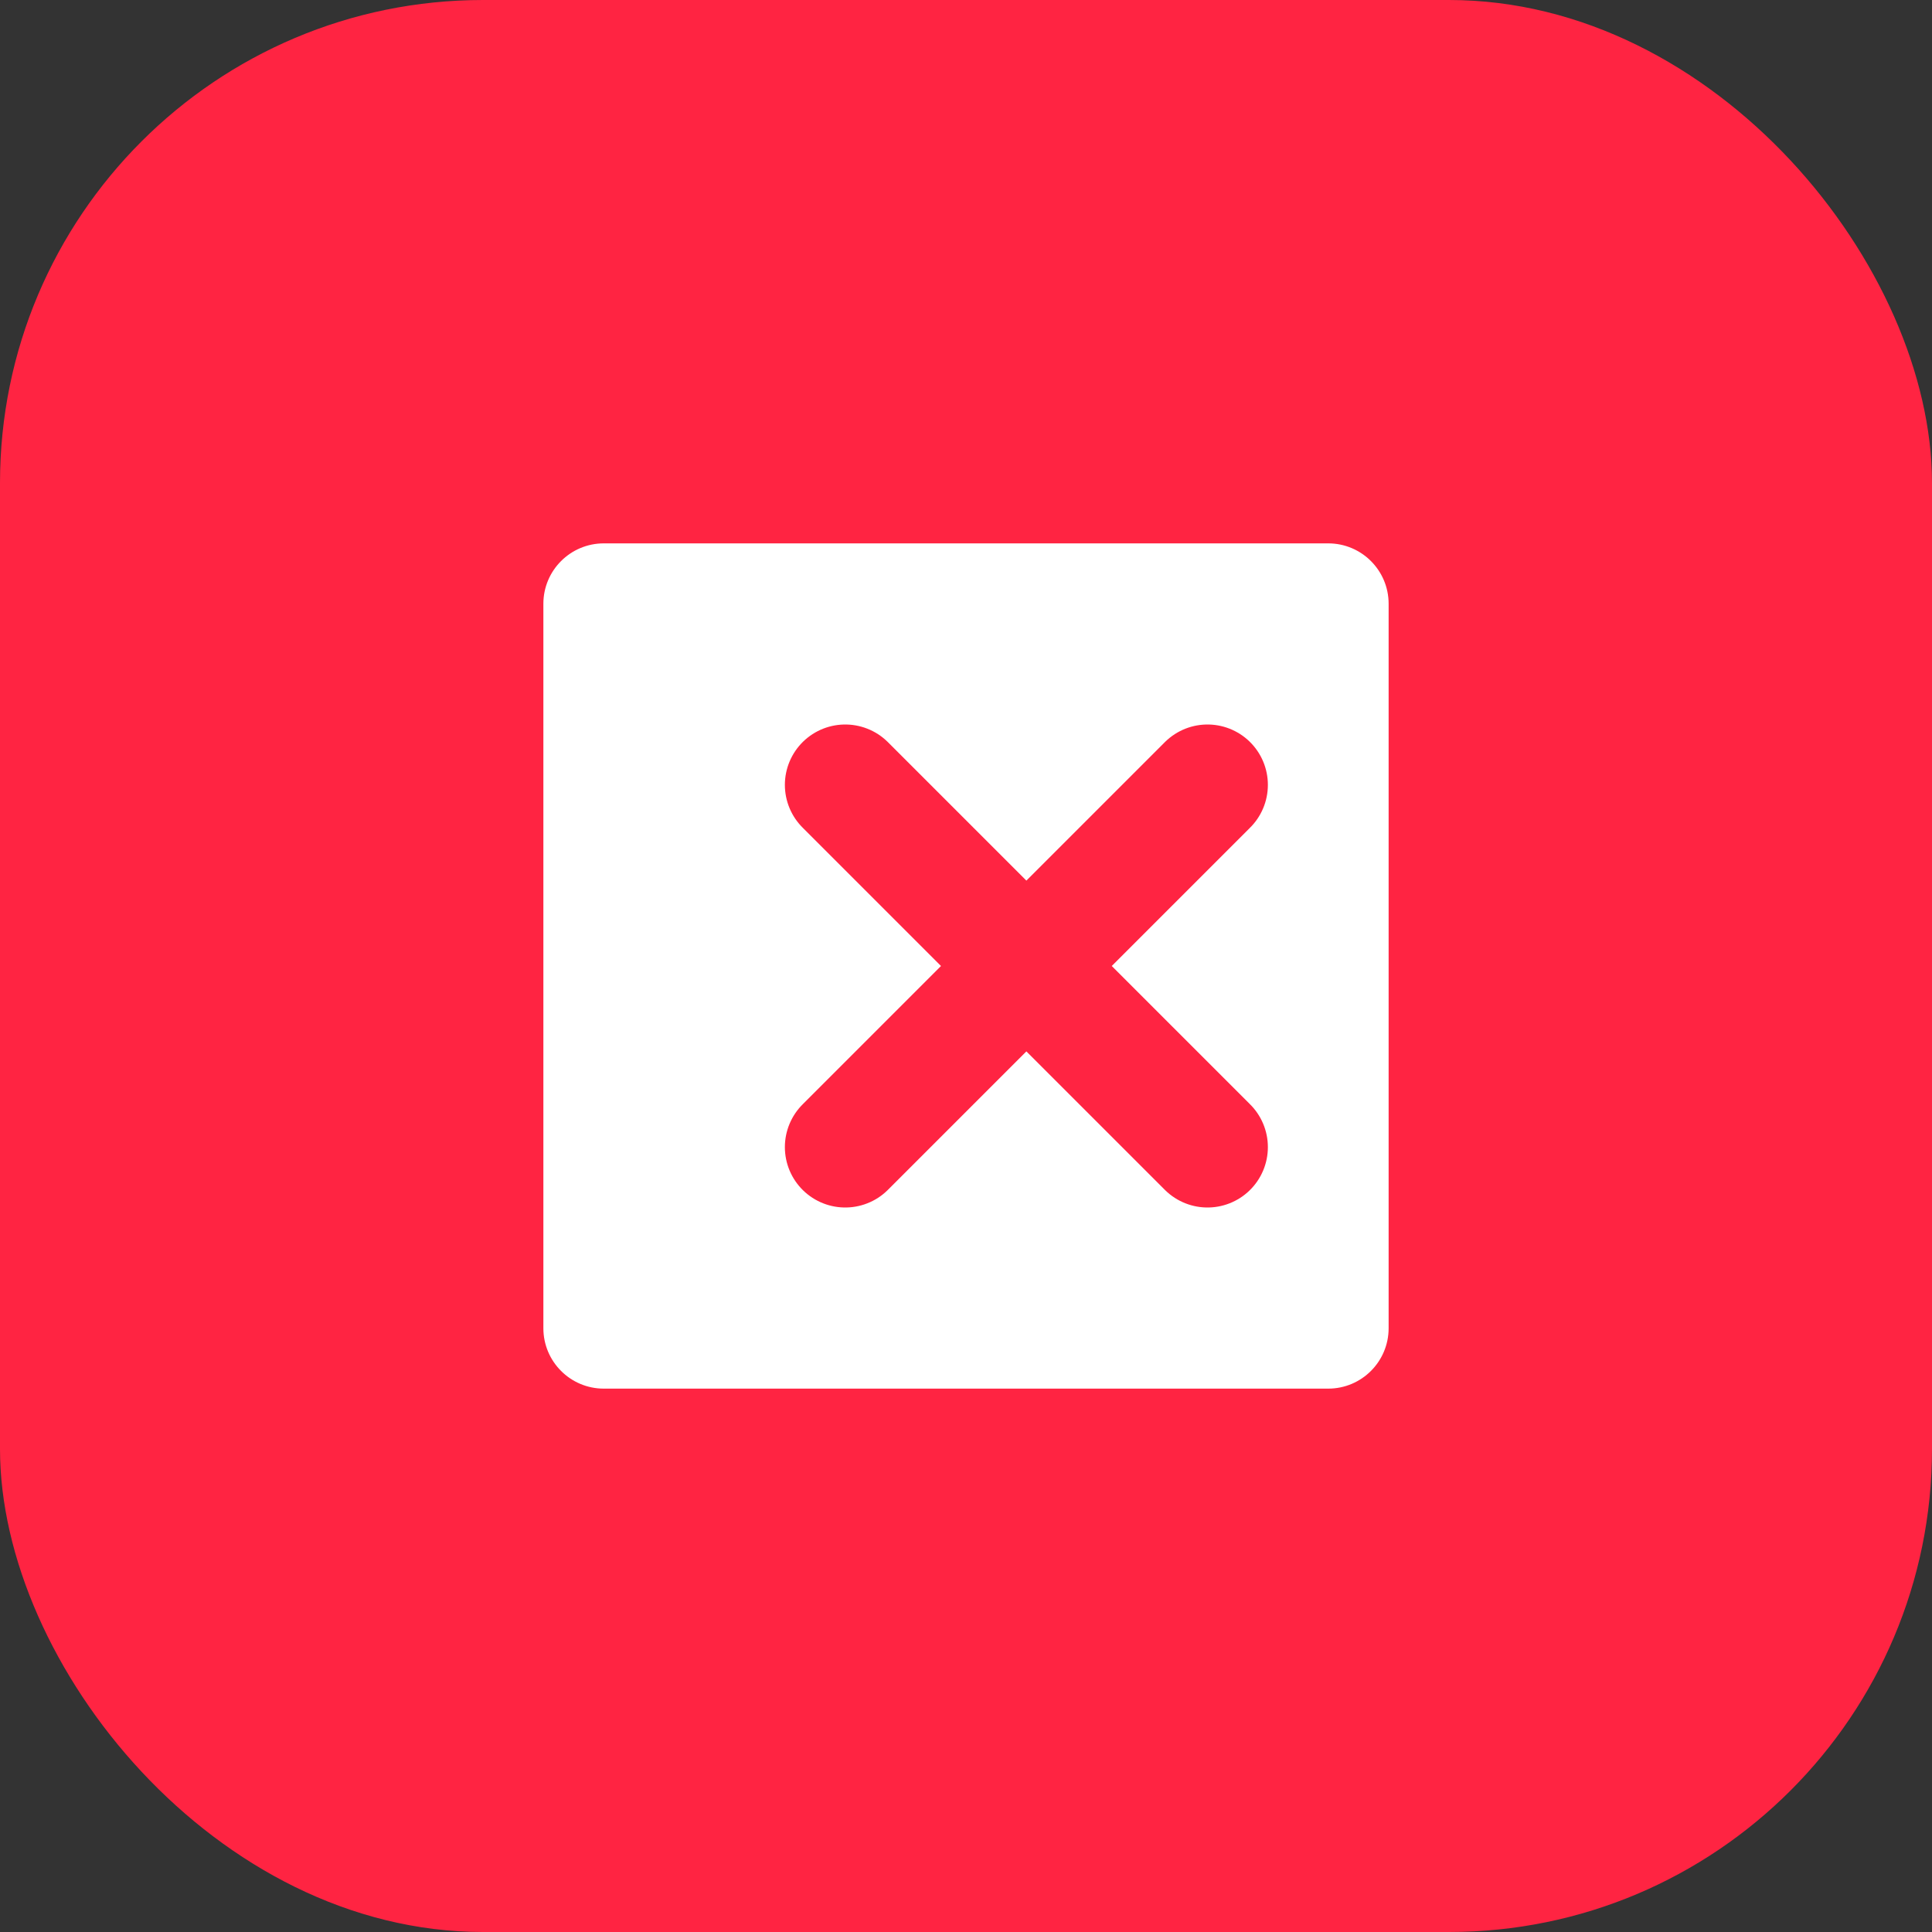
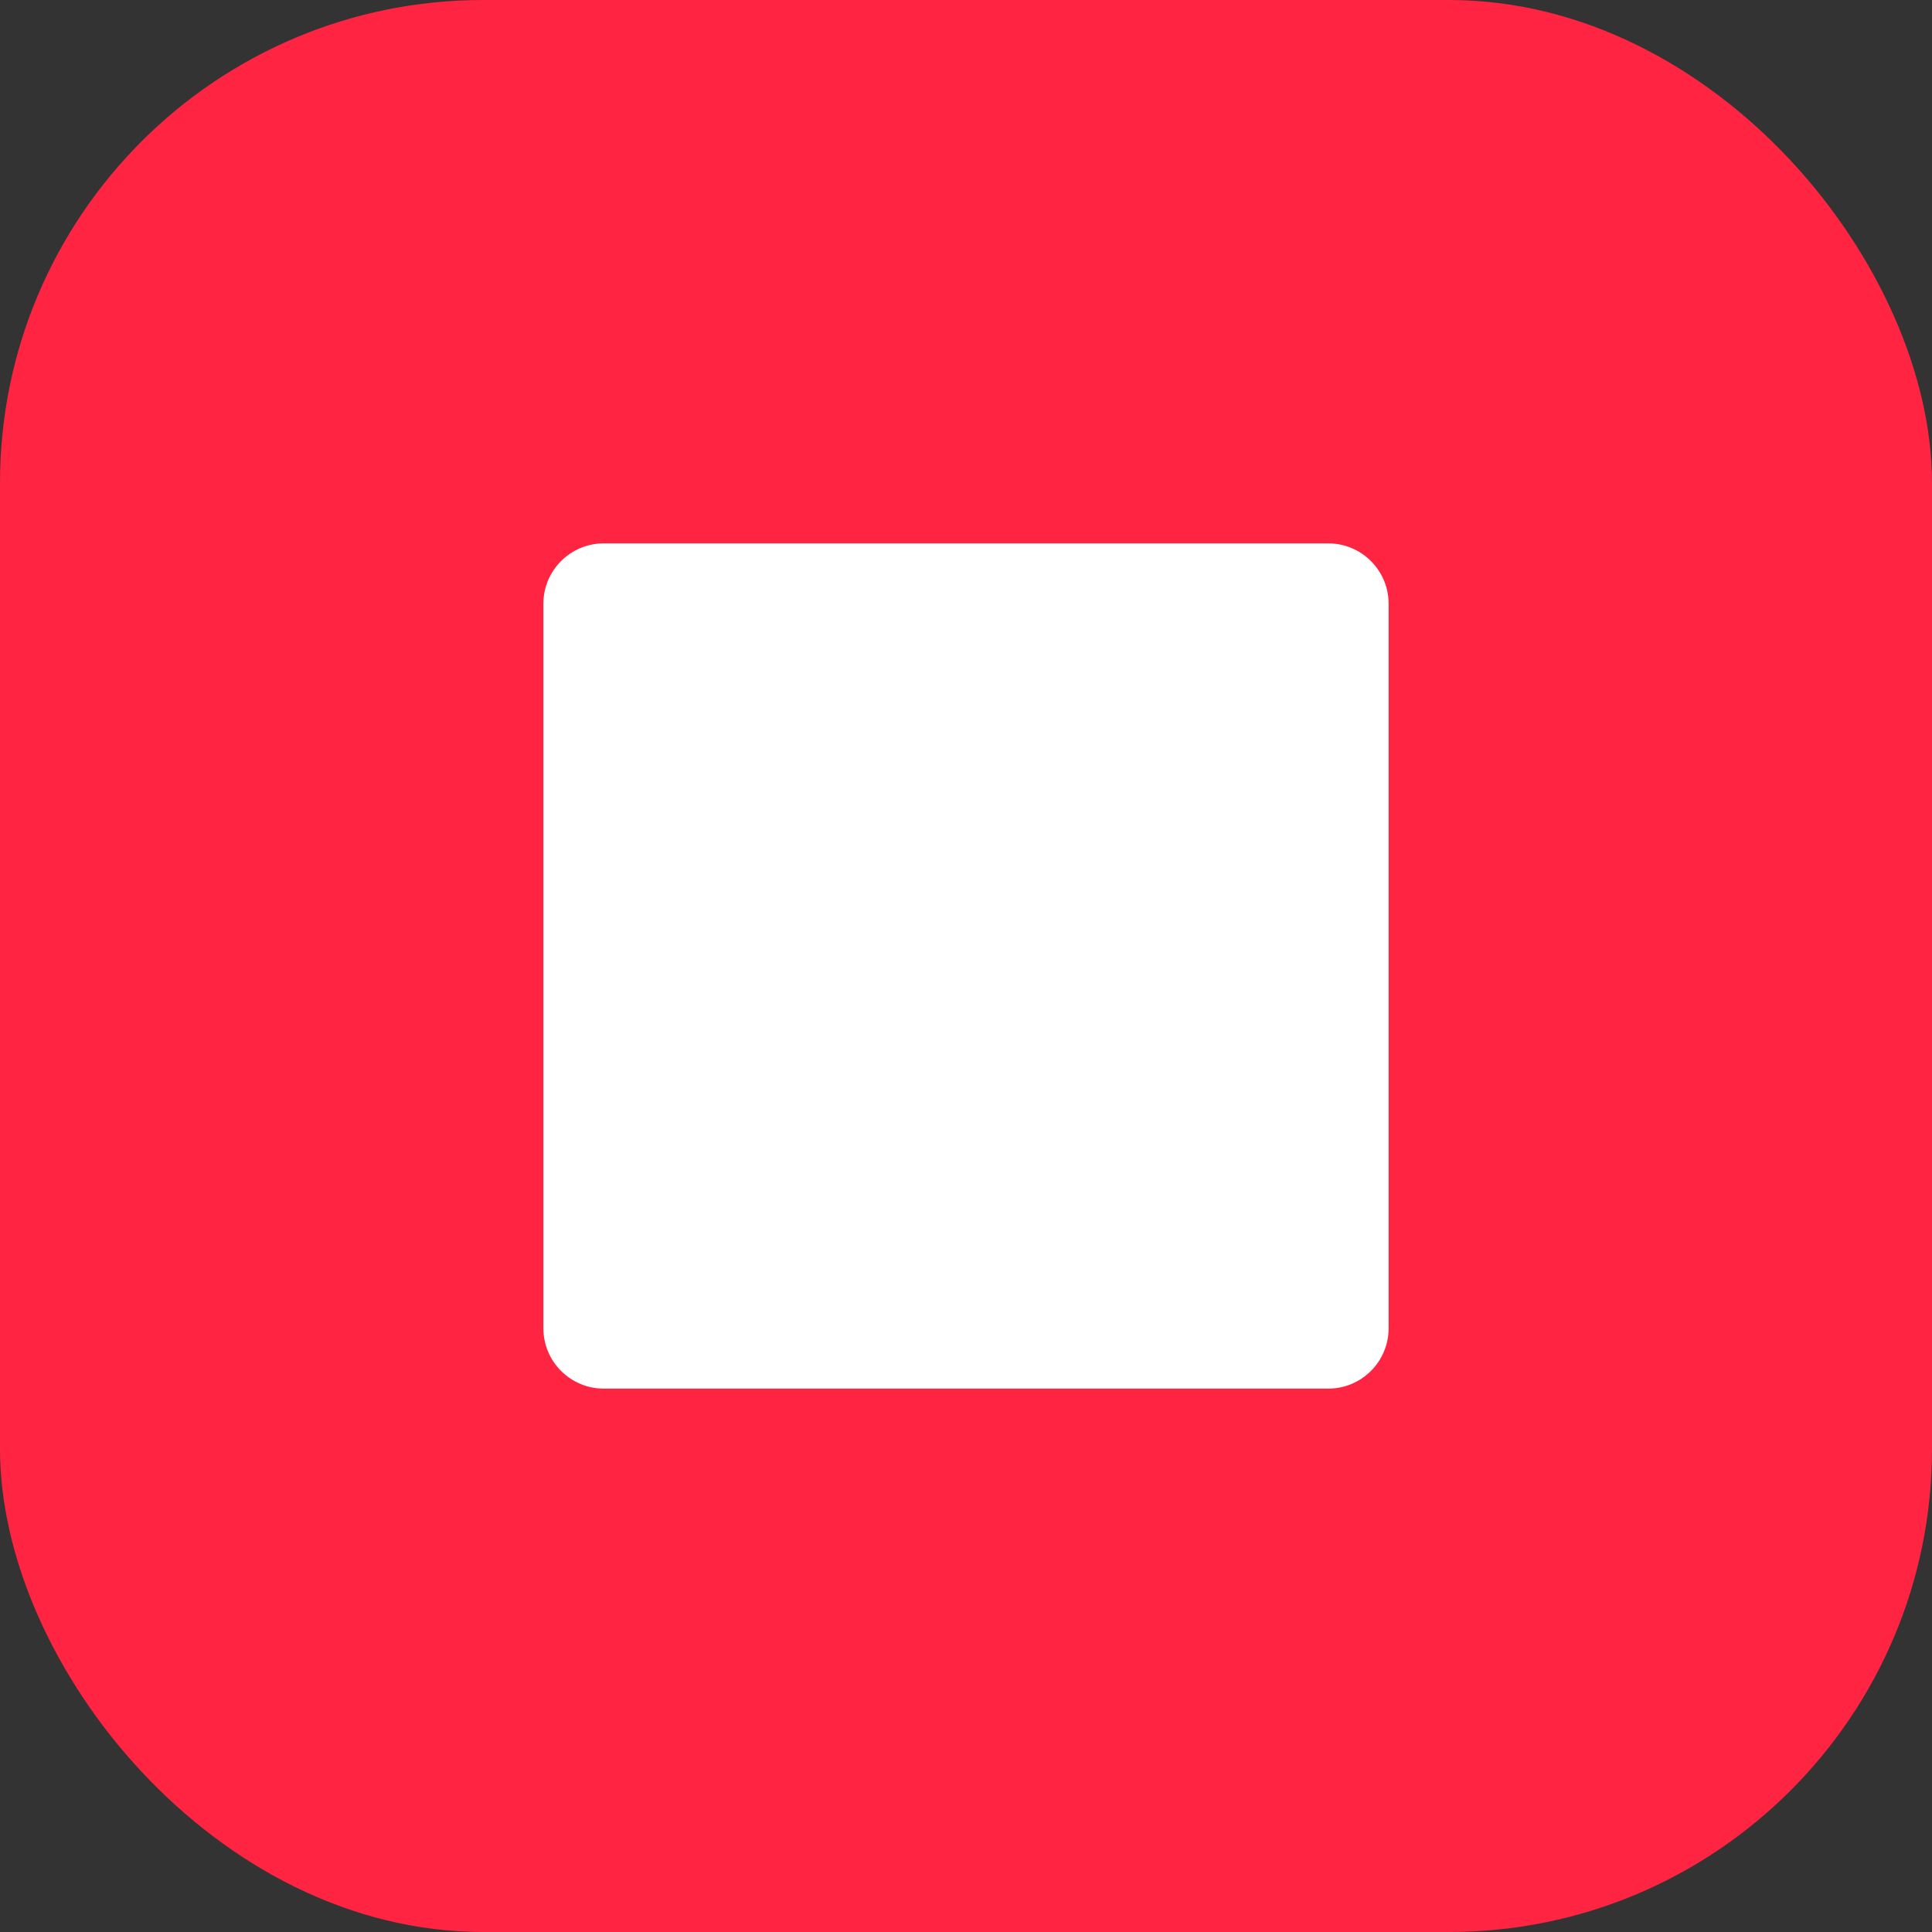
<svg xmlns="http://www.w3.org/2000/svg" width="32" height="32" viewBox="0 0 32 32" fill="none">
  <rect x="0" y="0" width="32" height="32" fill="#333333" stroke="none" />
  <rect width="32" height="32" rx="8" fill="#FF2442" />
  <path d="M9 10C9 9.448 9.448 9 10 9H22C22.552 9 23 9.448 23 10V22C23 22.552 22.552 23 22 23H10C9.448 23 9 22.552 9 22V10Z" fill="white" />
-   <path d="M14 13L17 16M17 16L20 19M17 16L20 13M17 16L14 19" stroke="#FF2442" stroke-width="2" stroke-linecap="round" stroke-linejoin="round" />
</svg>